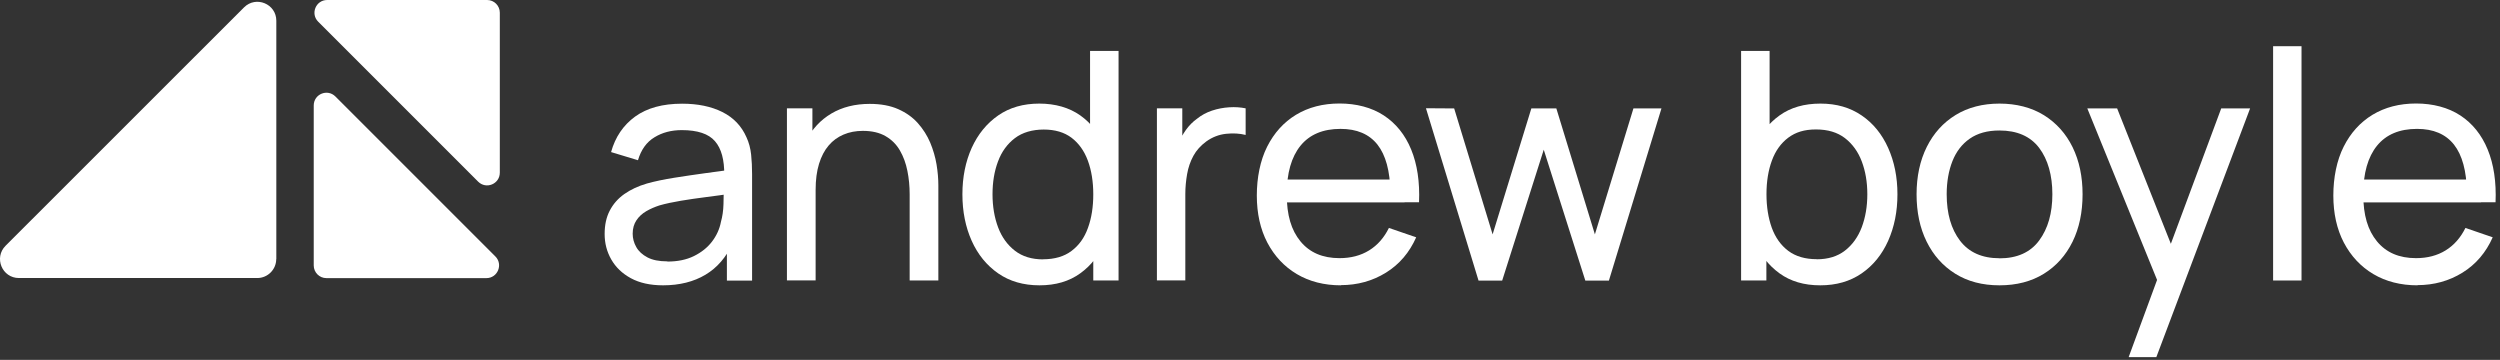
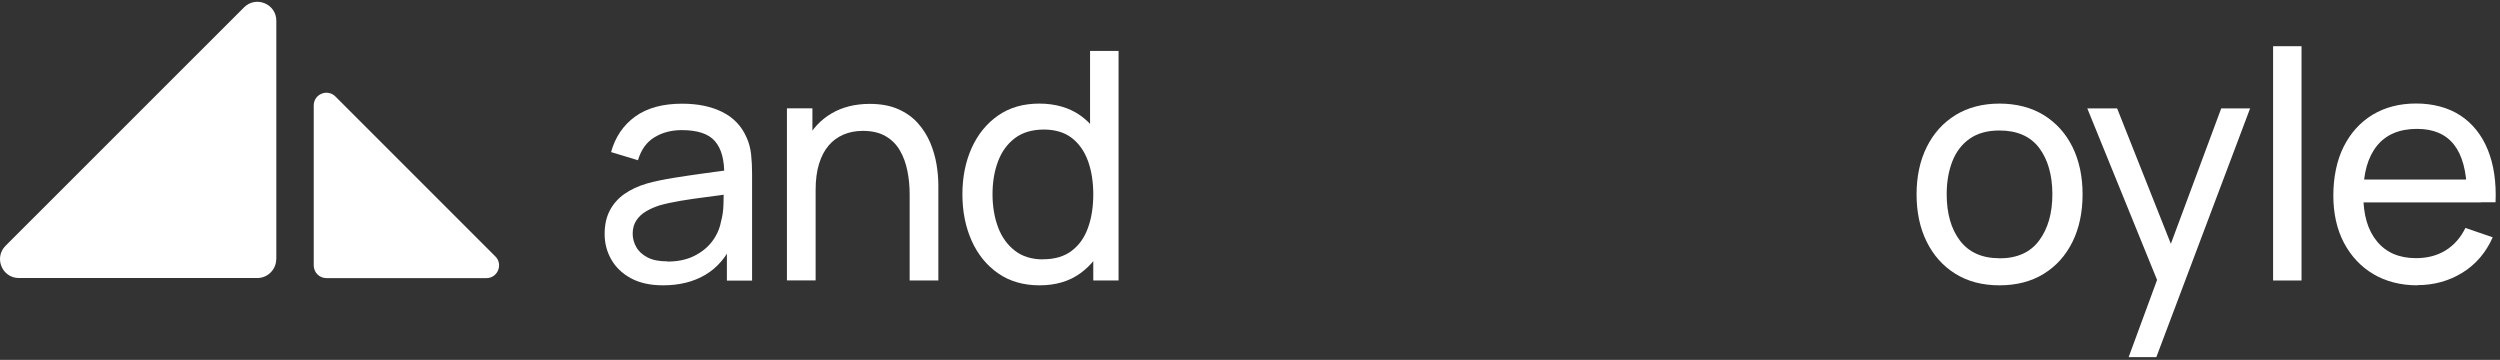
<svg xmlns="http://www.w3.org/2000/svg" width="264" height="38" viewBox="0 0 264 38" fill="none">
  <rect x="0" y="0" width="264" height="38" fill="#333333" stroke="none" />
  <g clip-path="url(#clip0_1272_9770)">
    <path d="M29.18 27.37V2.19C29.18 0.41 27.03 -0.48 25.77 0.78L0.59 25.95C-0.67 27.21 0.22 29.36 2 29.36H27.17C28.27 29.36 29.17 28.46 29.17 27.36L29.18 27.37Z" fill="white" />
    <path d="M34.47 29.37H51.36C52.56 29.37 53.15 27.92 52.31 27.08L35.42 10.19C34.57 9.34 33.13 9.94 33.13 11.14V28.03C33.13 28.77 33.73 29.37 34.47 29.37Z" fill="white" />
-     <path d="M51.44 0H34.55C33.35 0 32.76 1.45 33.6 2.29L50.49 19.18C51.34 20.03 52.78 19.43 52.78 18.23V1.34C52.78 0.6 52.18 0 51.44 0Z" fill="white" />
    <path d="M70.03 30.13C68.67 30.13 67.54 29.88 66.62 29.38C65.7 28.88 65.02 28.22 64.55 27.4C64.08 26.58 63.85 25.68 63.85 24.71C63.85 23.74 64.03 22.93 64.39 22.24C64.75 21.55 65.26 20.96 65.93 20.49C66.6 20.02 67.39 19.65 68.31 19.38C69.17 19.14 70.14 18.94 71.21 18.77C72.28 18.6 73.36 18.44 74.46 18.29C75.56 18.14 76.59 18 77.56 17.87L76.48 18.49C76.5 16.89 76.18 15.69 75.5 14.91C74.83 14.13 73.66 13.74 72 13.74C70.9 13.74 69.94 13.99 69.11 14.5C68.28 15 67.7 15.81 67.37 16.92L64.53 16.06C64.97 14.47 65.82 13.22 67.07 12.31C68.33 11.4 69.98 10.95 72.03 10.95C73.68 10.95 75.1 11.24 76.28 11.83C77.46 12.42 78.31 13.31 78.83 14.5C79.09 15.06 79.25 15.67 79.32 16.33C79.39 16.99 79.42 17.67 79.42 18.39V29.63H76.76V25.27L77.38 25.67C76.7 27.15 75.74 28.27 74.5 29.01C73.26 29.75 71.77 30.13 70.02 30.13H70.03ZM70.48 27.62C71.56 27.62 72.49 27.43 73.28 27.04C74.07 26.65 74.71 26.14 75.19 25.51C75.67 24.88 75.99 24.18 76.13 23.43C76.29 22.87 76.38 22.25 76.4 21.56C76.42 20.87 76.43 20.34 76.43 19.96L77.47 20.41C76.49 20.56 75.53 20.69 74.58 20.81C73.63 20.93 72.74 21.06 71.9 21.2C71.06 21.34 70.31 21.5 69.64 21.69C69.15 21.85 68.68 22.05 68.25 22.3C67.82 22.55 67.47 22.87 67.21 23.26C66.95 23.65 66.81 24.12 66.81 24.68C66.81 25.17 66.94 25.65 67.19 26.09C67.44 26.54 67.84 26.9 68.37 27.18C68.9 27.46 69.6 27.6 70.46 27.6L70.48 27.62Z" fill="white" />
    <path d="M83.1 29.62V11.44H85.79V16.3H86.13V29.61H83.1V29.62ZM96.06 29.62V20.51C96.06 19.66 95.98 18.83 95.82 18.04C95.66 17.24 95.4 16.53 95.03 15.89C94.66 15.25 94.16 14.75 93.52 14.38C92.88 14.01 92.09 13.82 91.12 13.82C90.37 13.82 89.69 13.95 89.08 14.21C88.47 14.47 87.94 14.85 87.51 15.36C87.07 15.87 86.73 16.52 86.49 17.3C86.25 18.08 86.13 19 86.13 20.05L84.16 19.44C84.16 17.69 84.48 16.18 85.11 14.91C85.74 13.64 86.64 12.67 87.79 11.99C88.94 11.31 90.29 10.97 91.85 10.97C93.03 10.97 94.03 11.16 94.86 11.53C95.69 11.9 96.38 12.39 96.93 13.01C97.48 13.63 97.91 14.31 98.23 15.06C98.54 15.81 98.77 16.58 98.9 17.37C99.03 18.16 99.09 18.89 99.09 19.57V29.62H96.06Z" fill="white" />
    <path d="M109.77 30.13C108.08 30.13 106.62 29.71 105.41 28.87C104.2 28.03 103.26 26.88 102.61 25.43C101.96 23.98 101.63 22.34 101.63 20.52C101.63 18.7 101.96 17.07 102.61 15.62C103.27 14.17 104.2 13.03 105.41 12.19C106.62 11.35 108.07 10.94 109.75 10.94C111.43 10.94 112.91 11.36 114.08 12.19C115.25 13.02 116.13 14.17 116.73 15.61C117.33 17.05 117.63 18.69 117.63 20.52C117.63 22.35 117.33 23.97 116.73 25.42C116.13 26.87 115.25 28.02 114.08 28.86C112.91 29.71 111.48 30.13 109.77 30.13ZM110.14 27.38C111.36 27.38 112.37 27.09 113.15 26.5C113.94 25.91 114.52 25.1 114.89 24.06C115.27 23.02 115.45 21.84 115.45 20.52C115.45 19.2 115.26 18 114.88 16.97C114.5 15.94 113.92 15.13 113.16 14.55C112.39 13.97 111.41 13.68 110.22 13.68C109.03 13.68 107.97 13.98 107.17 14.59C106.37 15.2 105.77 16.02 105.39 17.05C105 18.08 104.81 19.24 104.81 20.52C104.81 21.8 105.01 22.97 105.4 24.01C105.79 25.05 106.39 25.87 107.18 26.48C107.97 27.09 108.96 27.39 110.15 27.39L110.14 27.38ZM115.45 29.62V16.24H115.11V5.38H118.12V29.62H115.44H115.45Z" fill="white" />
-     <path d="M122.17 29.62V11.44H124.85V15.83L124.41 15.26C124.62 14.7 124.9 14.18 125.24 13.71C125.58 13.24 125.97 12.85 126.39 12.55C126.86 12.17 127.39 11.88 127.99 11.68C128.59 11.48 129.19 11.37 129.81 11.33C130.43 11.29 131 11.33 131.54 11.44V14.25C130.91 14.09 130.22 14.05 129.47 14.13C128.72 14.21 128.02 14.48 127.38 14.94C126.8 15.37 126.34 15.87 126.02 16.46C125.7 17.05 125.48 17.69 125.36 18.38C125.24 19.07 125.17 19.77 125.17 20.49V29.61H122.16L122.17 29.62Z" fill="white" />
-     <path d="M141.61 30.13C139.83 30.13 138.27 29.73 136.94 28.94C135.61 28.15 134.58 27.04 133.83 25.62C133.09 24.2 132.72 22.54 132.72 20.65C132.72 18.76 133.08 16.94 133.81 15.49C134.54 14.04 135.56 12.91 136.86 12.12C138.17 11.33 139.7 10.93 141.46 10.93C143.22 10.93 144.85 11.35 146.13 12.19C147.41 13.03 148.38 14.23 149.02 15.79C149.66 17.35 149.94 19.21 149.85 21.36H146.82V20.28C146.79 18.05 146.33 16.38 145.46 15.27C144.58 14.16 143.28 13.61 141.56 13.61C139.71 13.61 138.3 14.2 137.33 15.39C136.37 16.58 135.88 18.29 135.88 20.51C135.88 22.73 136.36 24.31 137.33 25.49C138.3 26.67 139.67 27.26 141.45 27.26C142.65 27.26 143.69 26.99 144.58 26.44C145.47 25.89 146.16 25.1 146.67 24.07L149.55 25.06C148.84 26.66 147.78 27.91 146.36 28.79C144.94 29.67 143.35 30.11 141.59 30.11L141.61 30.13ZM134.89 21.37V18.96H148.32V21.37H134.89Z" fill="white" />
-     <path d="M156.13 29.62L150.58 11.43L153.56 11.45L157.62 24.75L161.71 11.45H164.35L168.42 24.75L172.49 11.45H175.45L169.9 29.63H167.41L163.02 15.81L158.63 29.63H156.14L156.13 29.62Z" fill="white" />
-     <path d="M183.86 29.62V5.38H186.87V16.24H186.53V29.62H183.85H183.86ZM192.22 30.13C190.51 30.13 189.08 29.71 187.91 28.86C186.74 28.01 185.86 26.87 185.26 25.42C184.66 23.97 184.36 22.34 184.36 20.52C184.36 18.7 184.66 17.06 185.26 15.61C185.86 14.17 186.75 13.03 187.92 12.19C189.09 11.35 190.53 10.94 192.24 10.94C193.95 10.94 195.37 11.36 196.59 12.19C197.81 13.02 198.74 14.17 199.39 15.62C200.04 17.07 200.37 18.7 200.37 20.52C200.37 22.34 200.04 23.97 199.39 25.43C198.74 26.88 197.81 28.03 196.59 28.87C195.37 29.71 193.92 30.13 192.22 30.13ZM191.85 27.38C193.04 27.38 194.03 27.08 194.82 26.47C195.61 25.86 196.2 25.04 196.6 24C196.99 22.96 197.19 21.8 197.19 20.51C197.19 19.22 196.99 18.07 196.6 17.04C196.21 16.01 195.61 15.19 194.82 14.58C194.02 13.97 193.01 13.67 191.77 13.67C190.53 13.67 189.62 13.96 188.84 14.54C188.07 15.12 187.49 15.92 187.11 16.96C186.73 17.99 186.54 19.18 186.54 20.51C186.54 21.84 186.73 23.01 187.1 24.05C187.48 25.09 188.06 25.9 188.84 26.49C189.63 27.08 190.63 27.37 191.85 27.37V27.38Z" fill="white" />
    <path d="M211.14 30.13C209.33 30.13 207.78 29.72 206.47 28.9C205.16 28.08 204.16 26.95 203.45 25.51C202.74 24.07 202.39 22.4 202.39 20.52C202.39 18.64 202.75 16.95 203.47 15.51C204.19 14.07 205.2 12.95 206.52 12.14C207.83 11.34 209.38 10.94 211.15 10.94C212.92 10.94 214.53 11.35 215.85 12.17C217.16 12.99 218.17 14.12 218.87 15.55C219.57 16.99 219.92 18.64 219.92 20.52C219.92 22.4 219.57 24.09 218.86 25.53C218.15 26.97 217.14 28.1 215.83 28.91C214.52 29.72 212.96 30.13 211.15 30.13H211.14ZM211.14 27.28C213.01 27.28 214.41 26.65 215.34 25.39C216.27 24.13 216.73 22.51 216.73 20.51C216.73 18.51 216.26 16.84 215.33 15.61C214.4 14.39 213 13.78 211.14 13.78C209.87 13.78 208.83 14.07 208.01 14.64C207.19 15.21 206.58 16 206.18 17.01C205.78 18.02 205.57 19.19 205.57 20.51C205.57 22.55 206.04 24.19 206.98 25.42C207.92 26.65 209.31 27.27 211.14 27.27V27.28Z" fill="white" />
    <path d="M224.79 37.7L228.31 28.14L228.36 30.97L220.42 11.45H223.57L229.8 27.15H228.72L234.56 11.45H237.61L227.71 37.71H224.8L224.79 37.7Z" fill="white" />
    <path d="M240.04 29.62V4.88H243.04V29.62H240.04Z" fill="white" />
    <path d="M255.29 30.13C253.51 30.13 251.95 29.73 250.62 28.94C249.29 28.15 248.26 27.04 247.51 25.62C246.77 24.2 246.4 22.54 246.4 20.65C246.4 18.76 246.76 16.94 247.49 15.49C248.22 14.04 249.24 12.91 250.54 12.12C251.85 11.33 253.38 10.93 255.14 10.93C256.9 10.93 258.53 11.35 259.81 12.19C261.09 13.03 262.06 14.23 262.7 15.79C263.34 17.35 263.62 19.21 263.53 21.36H260.5V20.28C260.47 18.05 260.01 16.38 259.14 15.27C258.26 14.16 256.96 13.61 255.24 13.61C253.39 13.61 251.98 14.2 251.01 15.39C250.05 16.58 249.56 18.29 249.56 20.51C249.56 22.73 250.04 24.31 251.01 25.49C251.98 26.67 253.35 27.26 255.13 27.26C256.33 27.26 257.37 26.99 258.26 26.44C259.15 25.89 259.84 25.1 260.35 24.07L263.23 25.06C262.52 26.66 261.46 27.91 260.04 28.79C258.62 29.67 257.03 30.11 255.27 30.11L255.29 30.13ZM248.57 21.37V18.96H262V21.37H248.57Z" fill="white" />
  </g>
  <defs>
    <clipPath id="clip0_1272_9770">
      <rect width="263.57" height="37.7" fill="white" />
    </clipPath>
  </defs>
</svg>